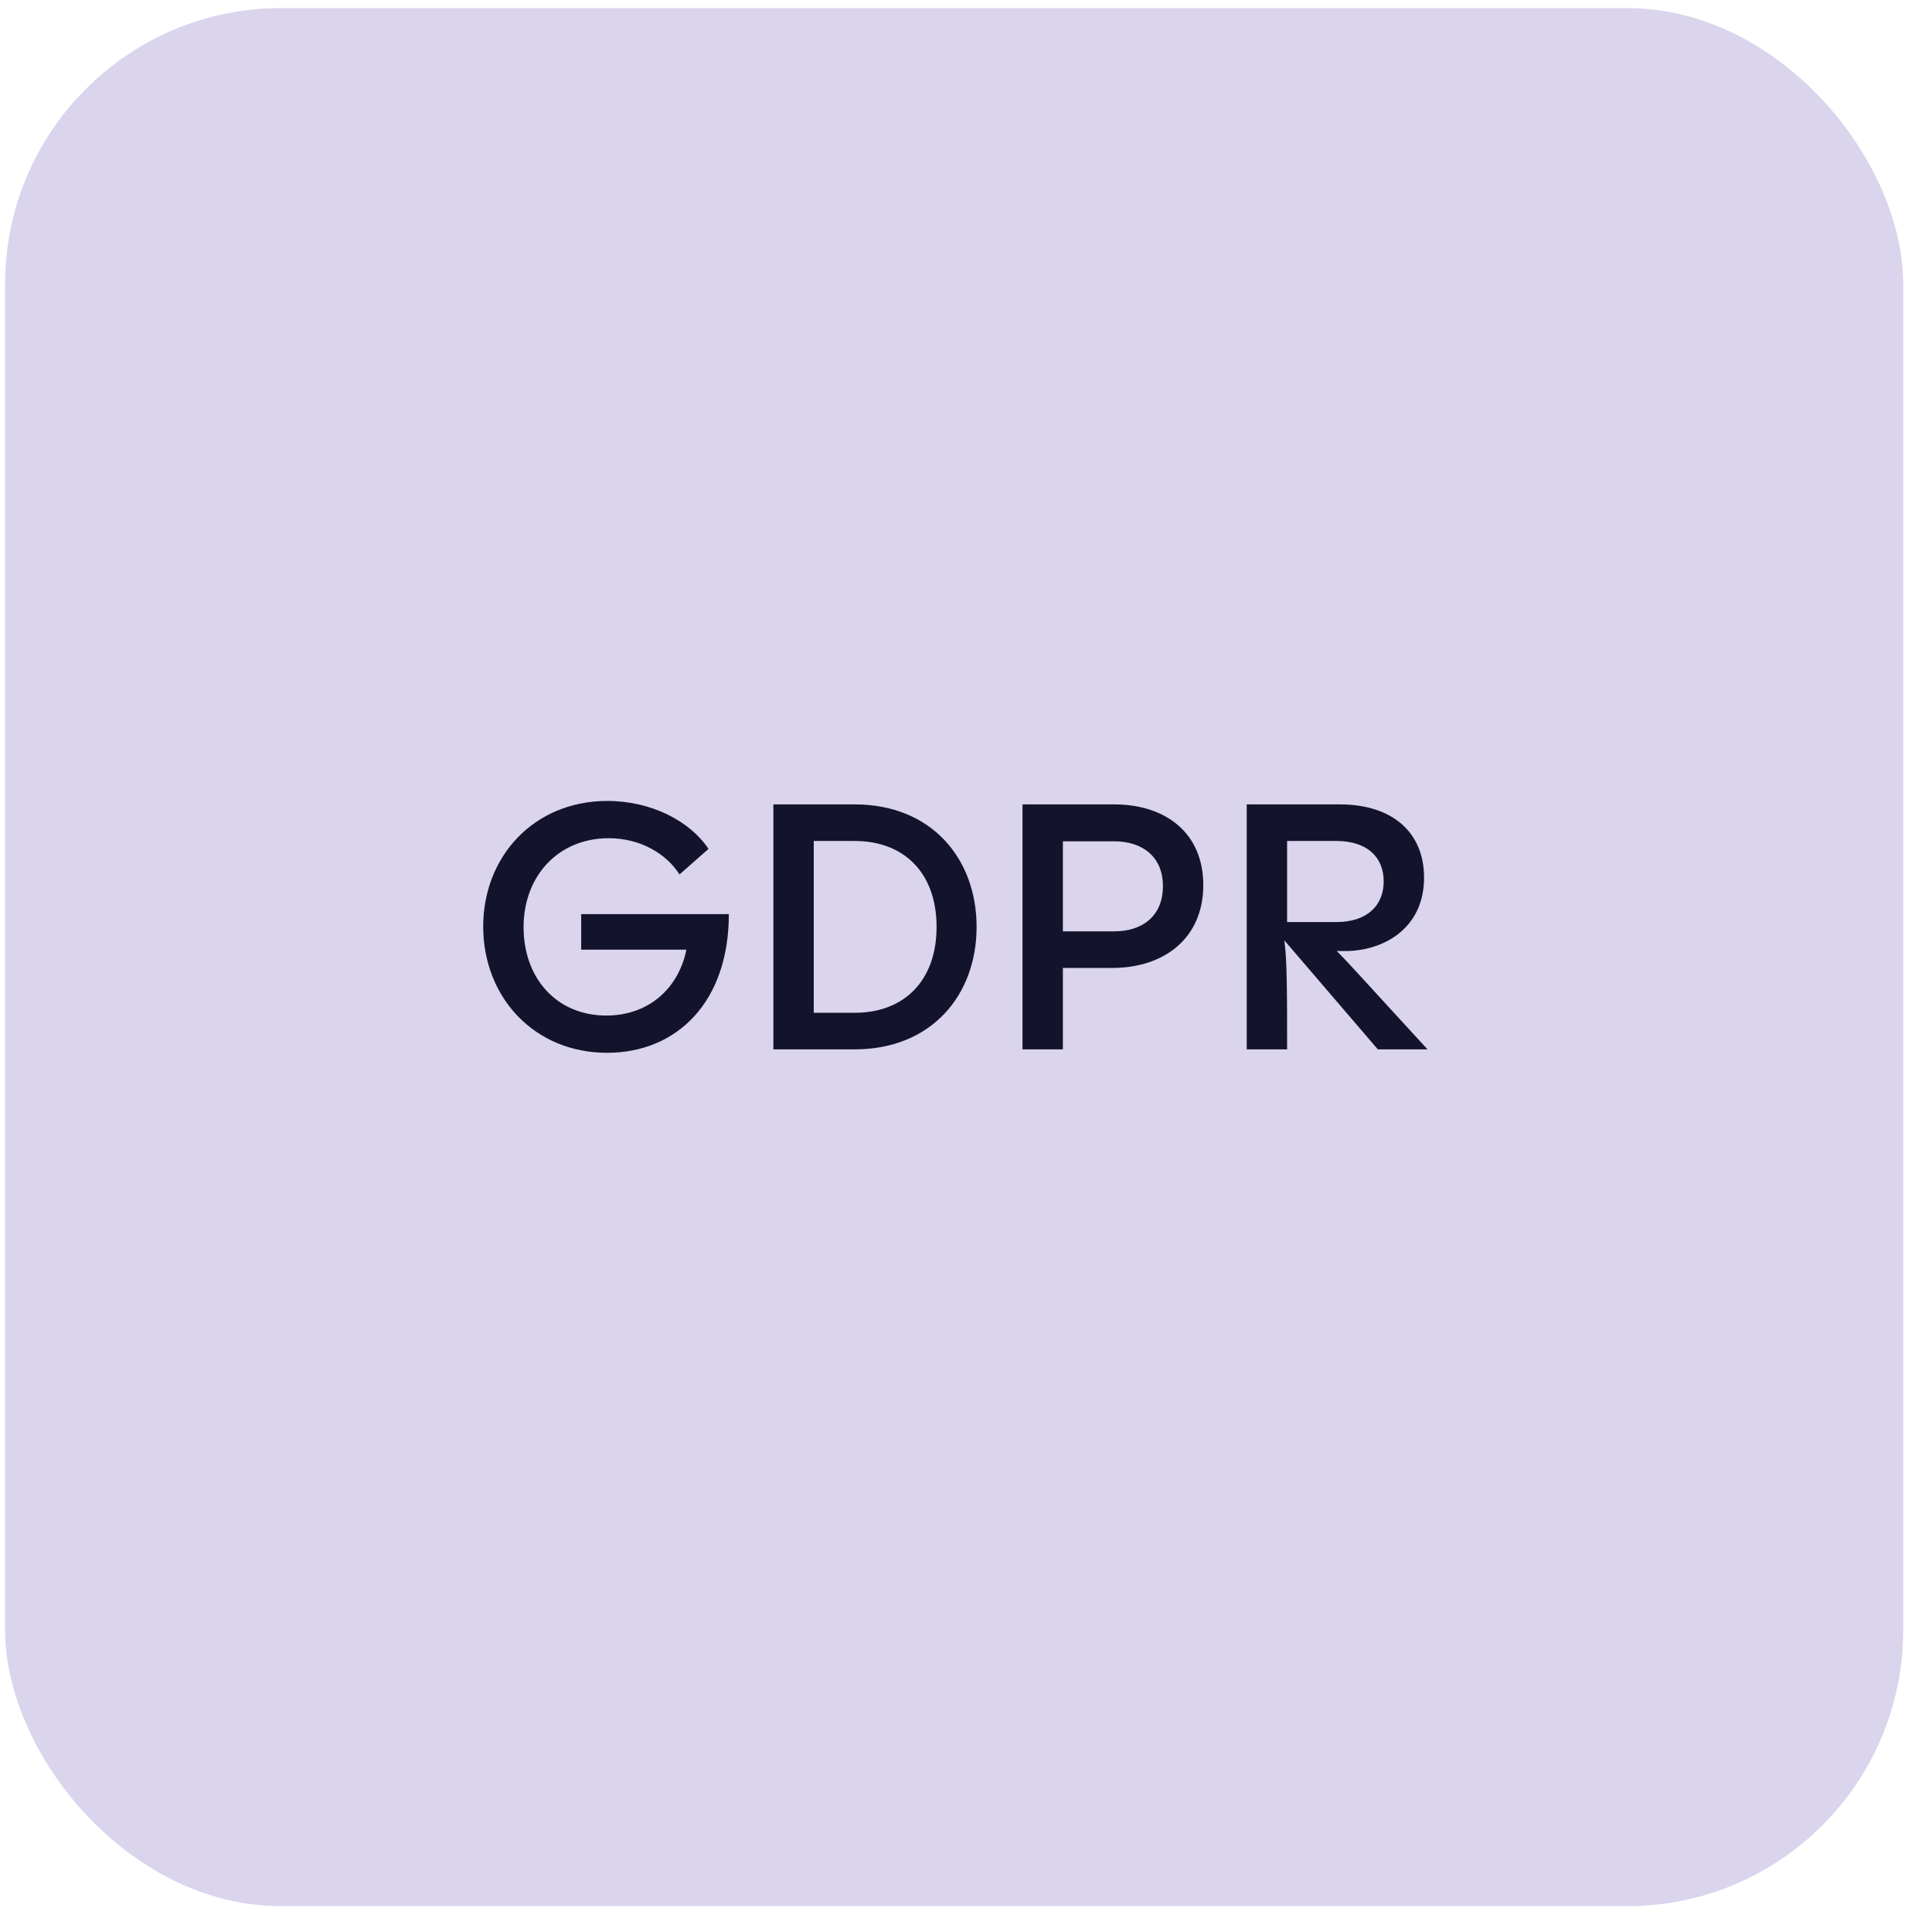
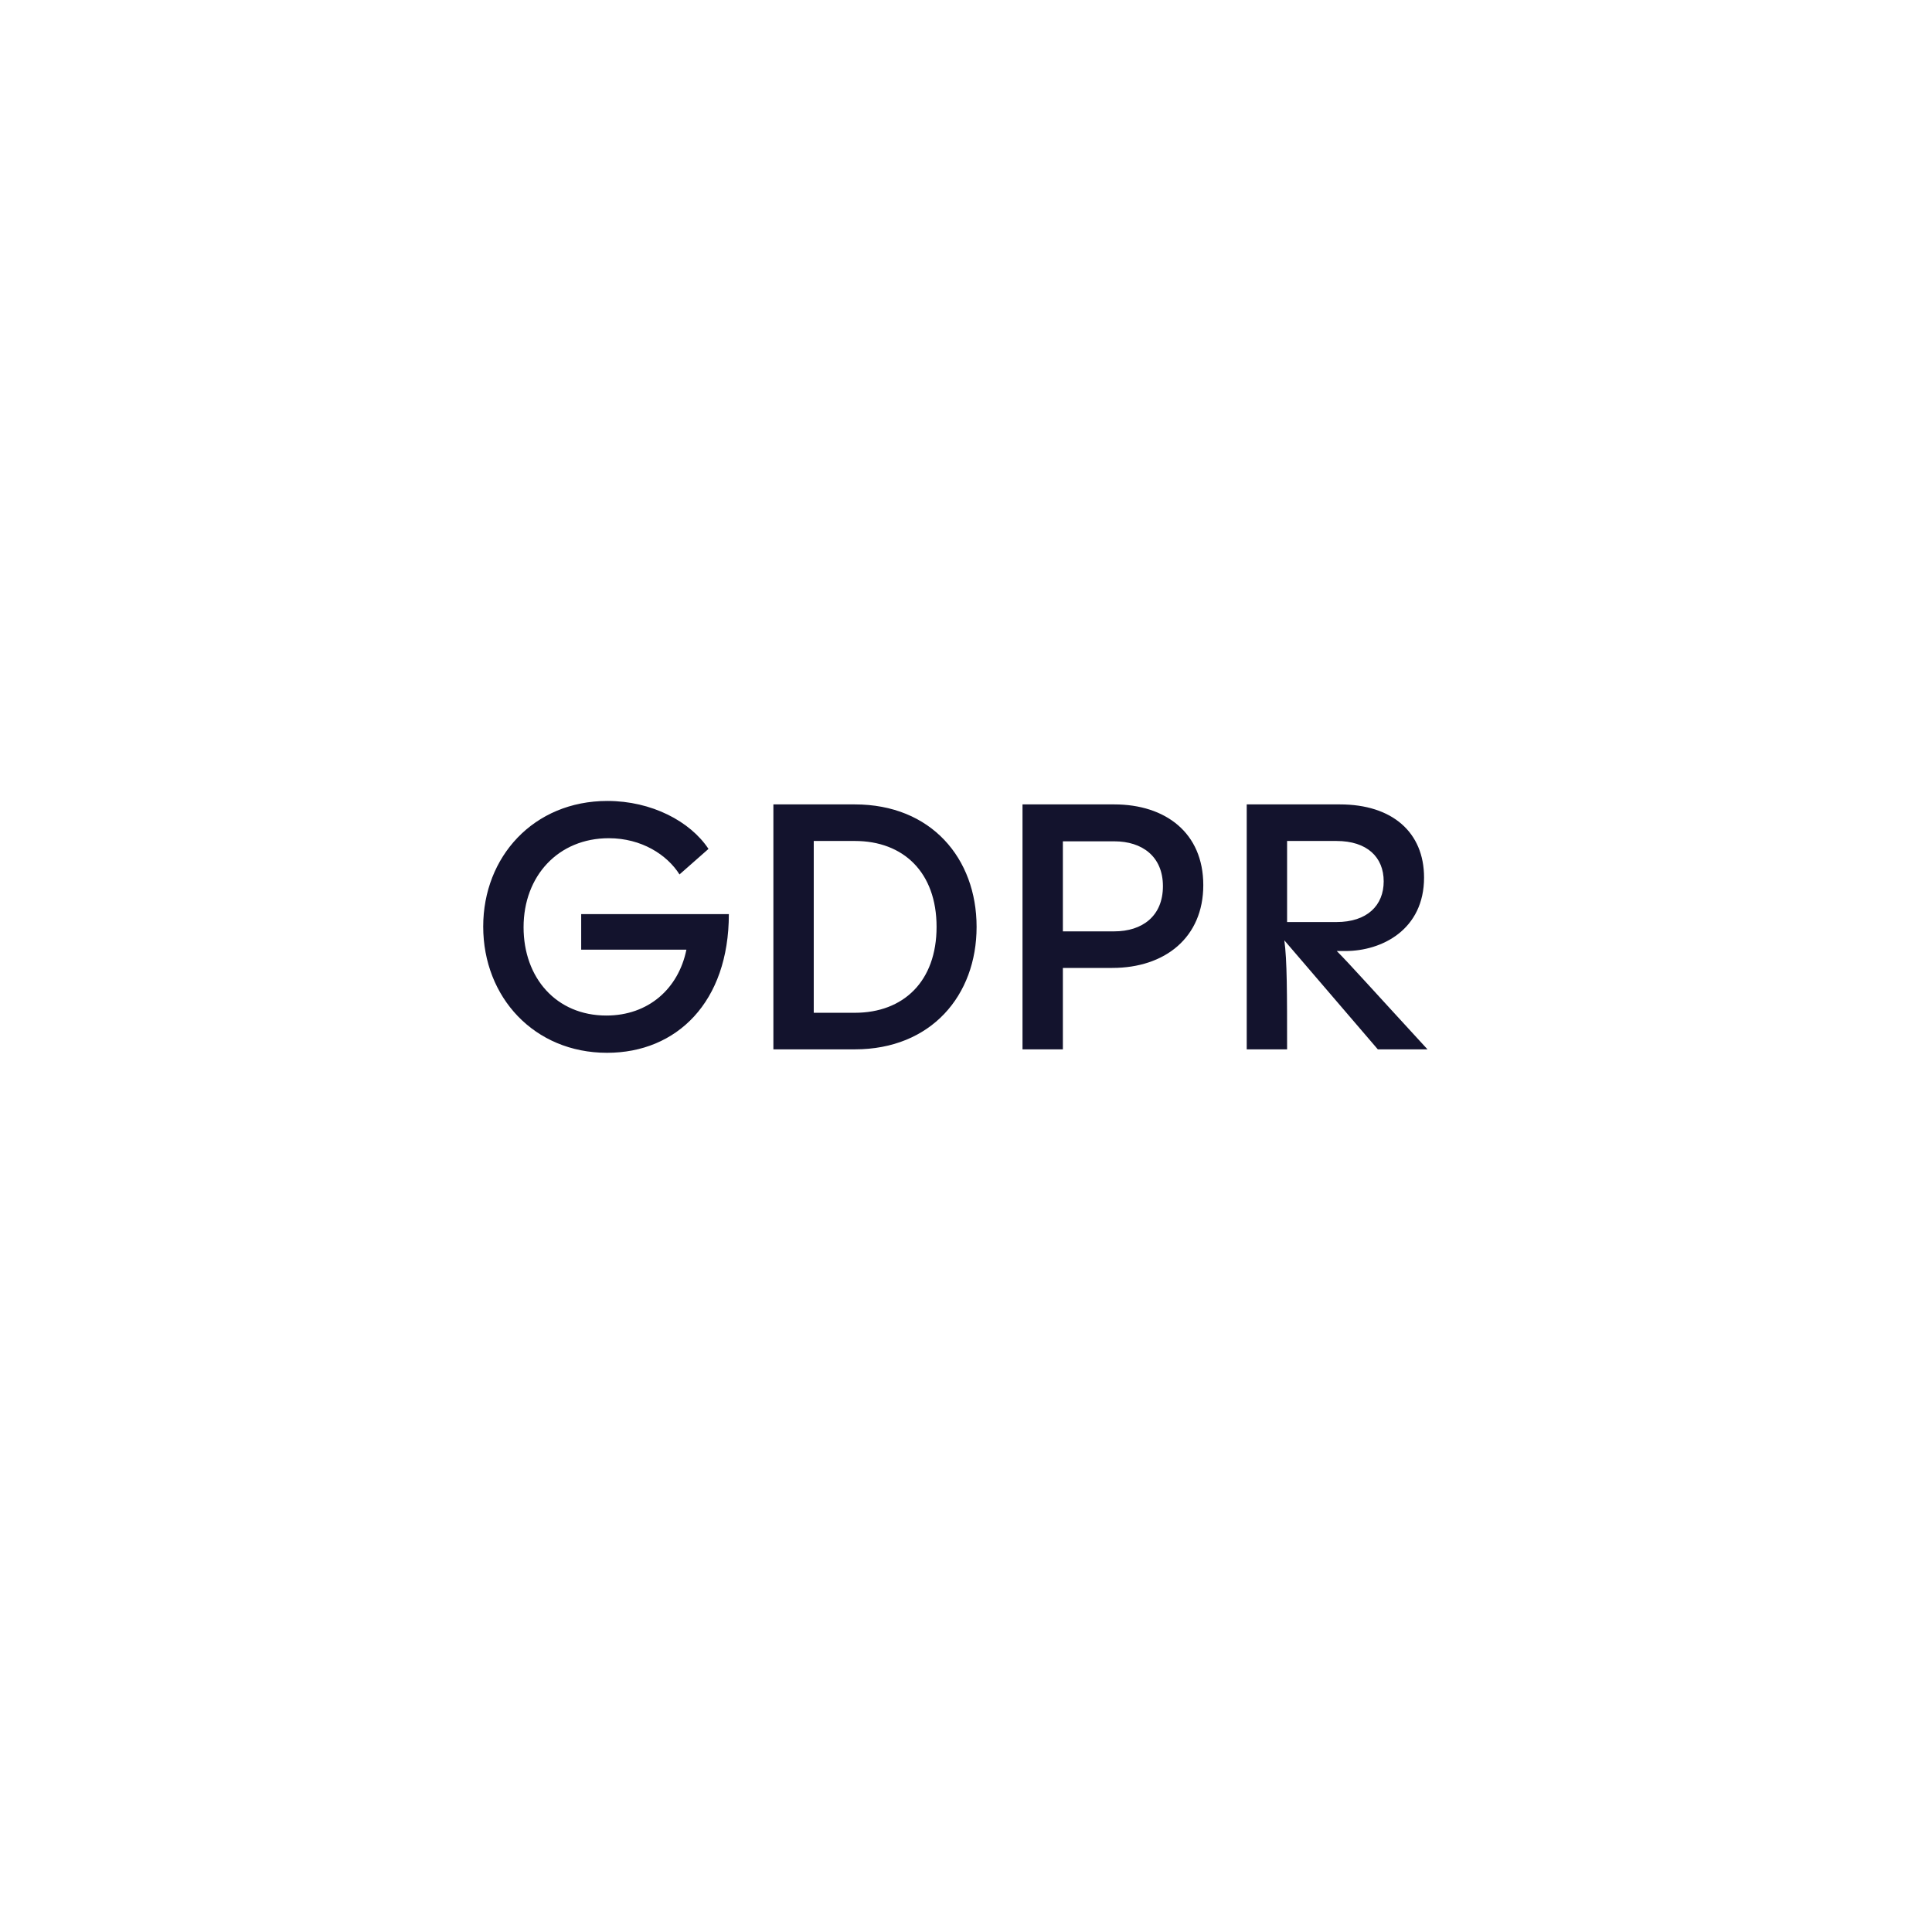
<svg xmlns="http://www.w3.org/2000/svg" width="56" height="56" viewBox="0 0 56 56" fill="none">
-   <rect x="0.148" y="0.234" width="55.017" height="55.017" rx="8" fill="#DAD4ED" />
  <path d="M16.846 27.526V26.496H21.126C21.126 29.046 19.616 30.516 17.596 30.516C15.486 30.516 14.006 28.906 14.006 26.856C14.006 24.836 15.466 23.216 17.606 23.216C18.886 23.216 20.006 23.806 20.536 24.606L19.696 25.346C19.336 24.776 18.596 24.296 17.646 24.296C16.186 24.296 15.176 25.386 15.176 26.876C15.176 28.346 16.126 29.436 17.576 29.436C18.796 29.436 19.666 28.656 19.896 27.526H16.846ZM24.777 30.416H22.417V23.316H24.777C26.987 23.316 28.307 24.876 28.307 26.866C28.307 28.856 26.987 30.416 24.777 30.416ZM23.587 24.376V29.356H24.777C26.187 29.356 27.147 28.446 27.147 26.866C27.147 25.286 26.187 24.376 24.777 24.376H23.587ZM29.638 23.316H32.298C33.778 23.316 34.878 24.136 34.878 25.656C34.878 27.166 33.778 28.056 32.238 28.056H30.808V30.416H29.638V23.316ZM30.808 26.996H32.298C33.108 26.996 33.708 26.556 33.708 25.686C33.708 24.826 33.108 24.386 32.298 24.386H30.808V26.996ZM41.377 30.416H39.937L37.227 27.256C37.307 27.826 37.307 28.796 37.307 30.416H36.137V23.316H38.837C40.357 23.316 41.277 24.126 41.277 25.436C41.277 26.946 40.057 27.566 38.997 27.566H38.747C39.117 27.936 39.767 28.666 41.377 30.416ZM40.107 25.546C40.107 24.846 39.627 24.376 38.737 24.376H37.307V26.726H38.737C39.627 26.726 40.107 26.246 40.107 25.546Z" fill="#13132D" />
</svg>